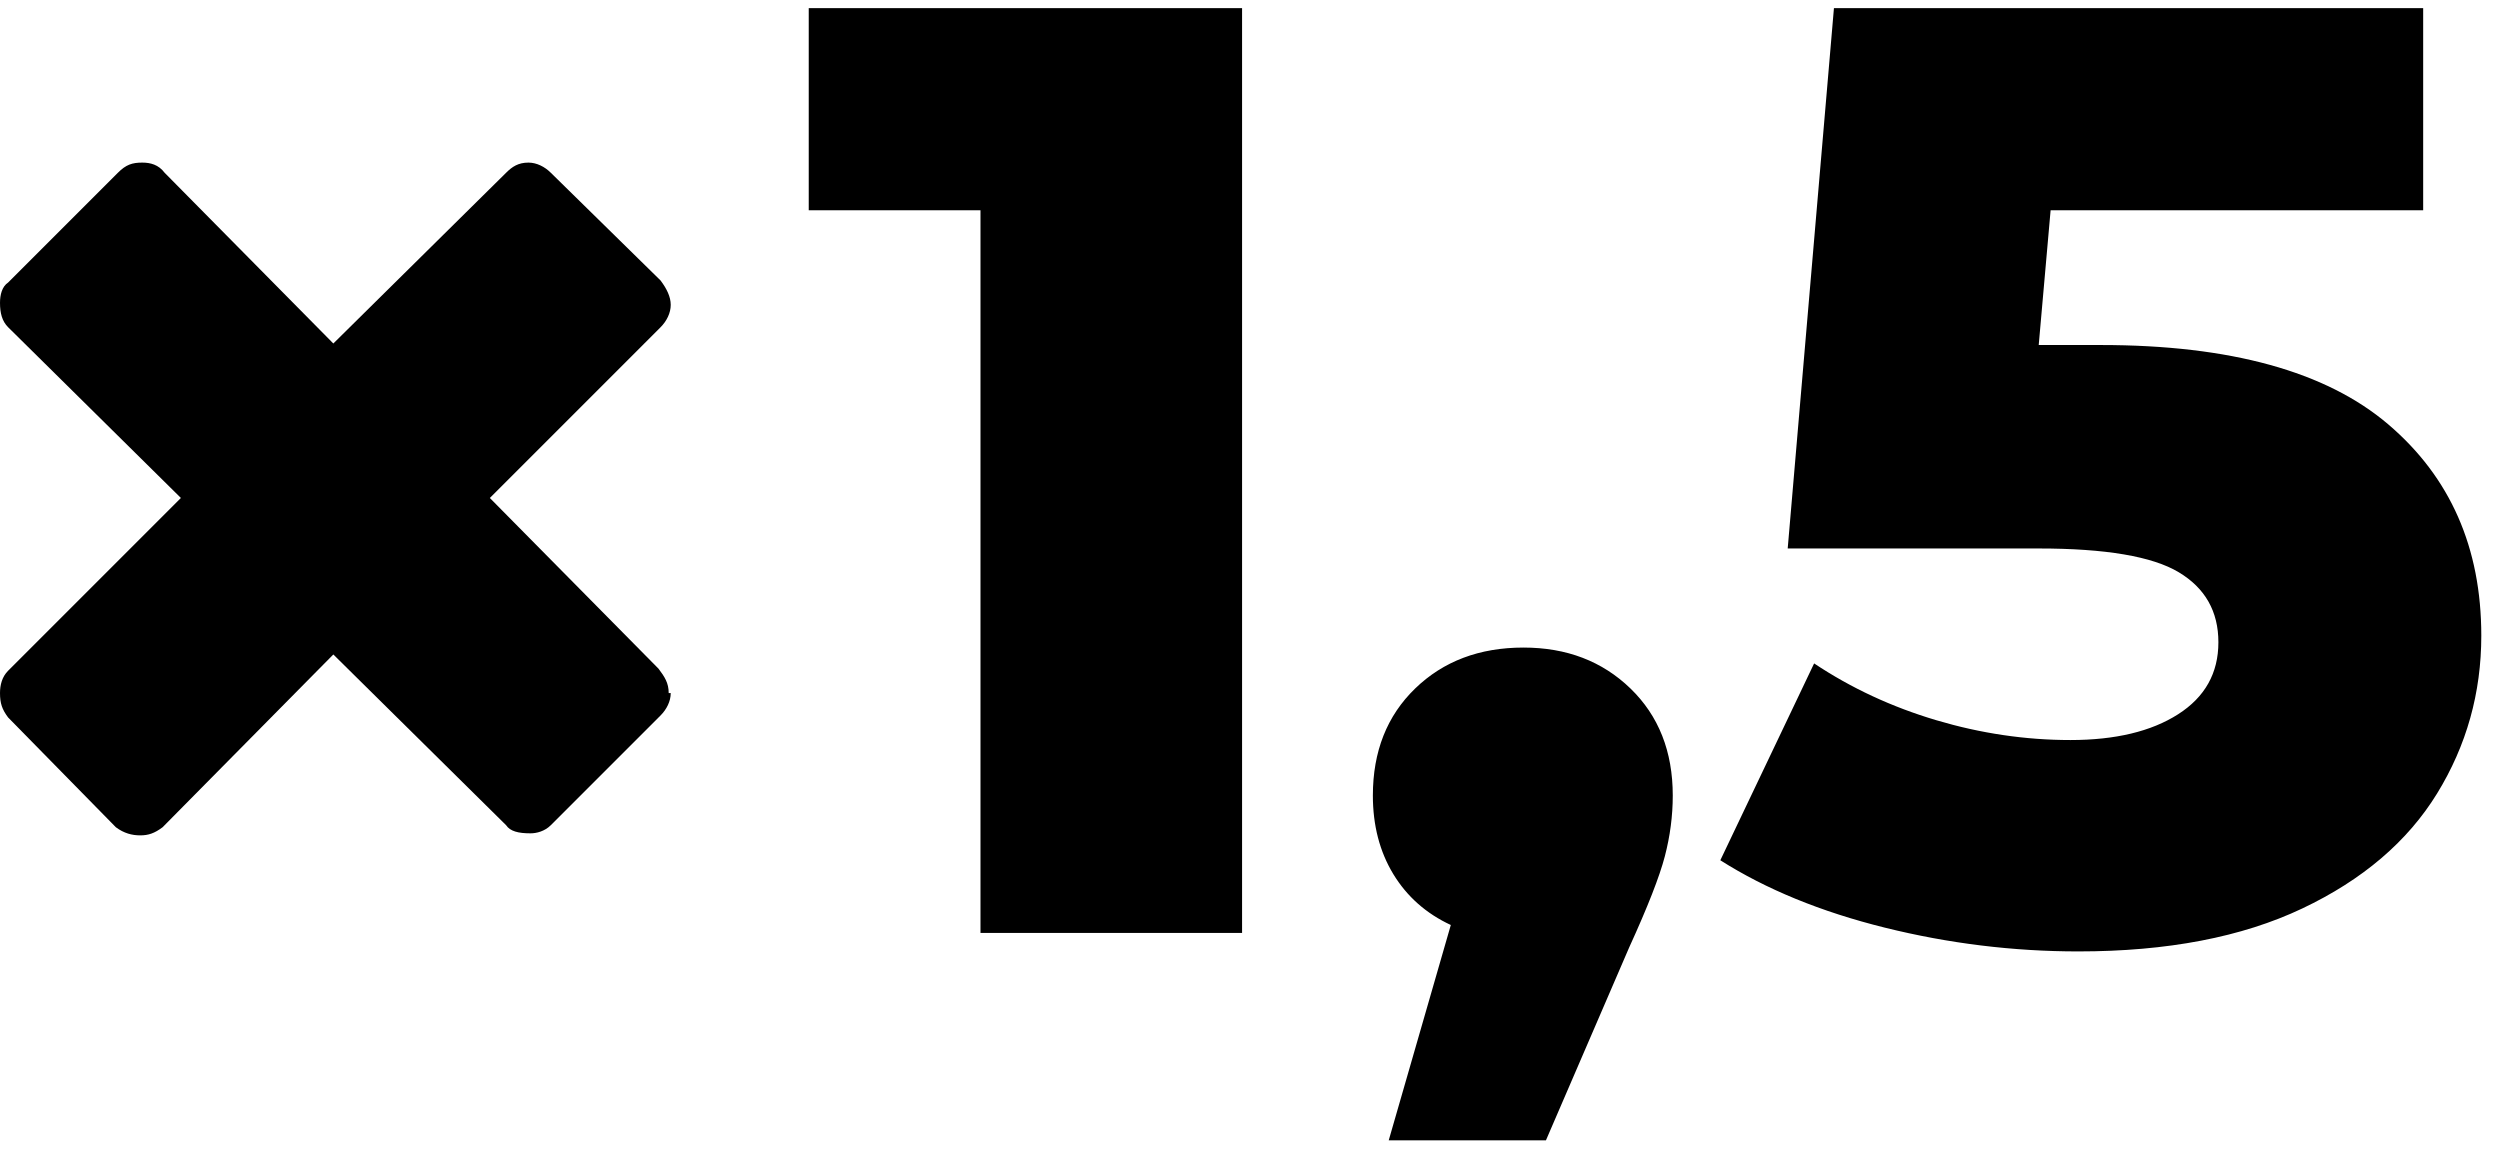
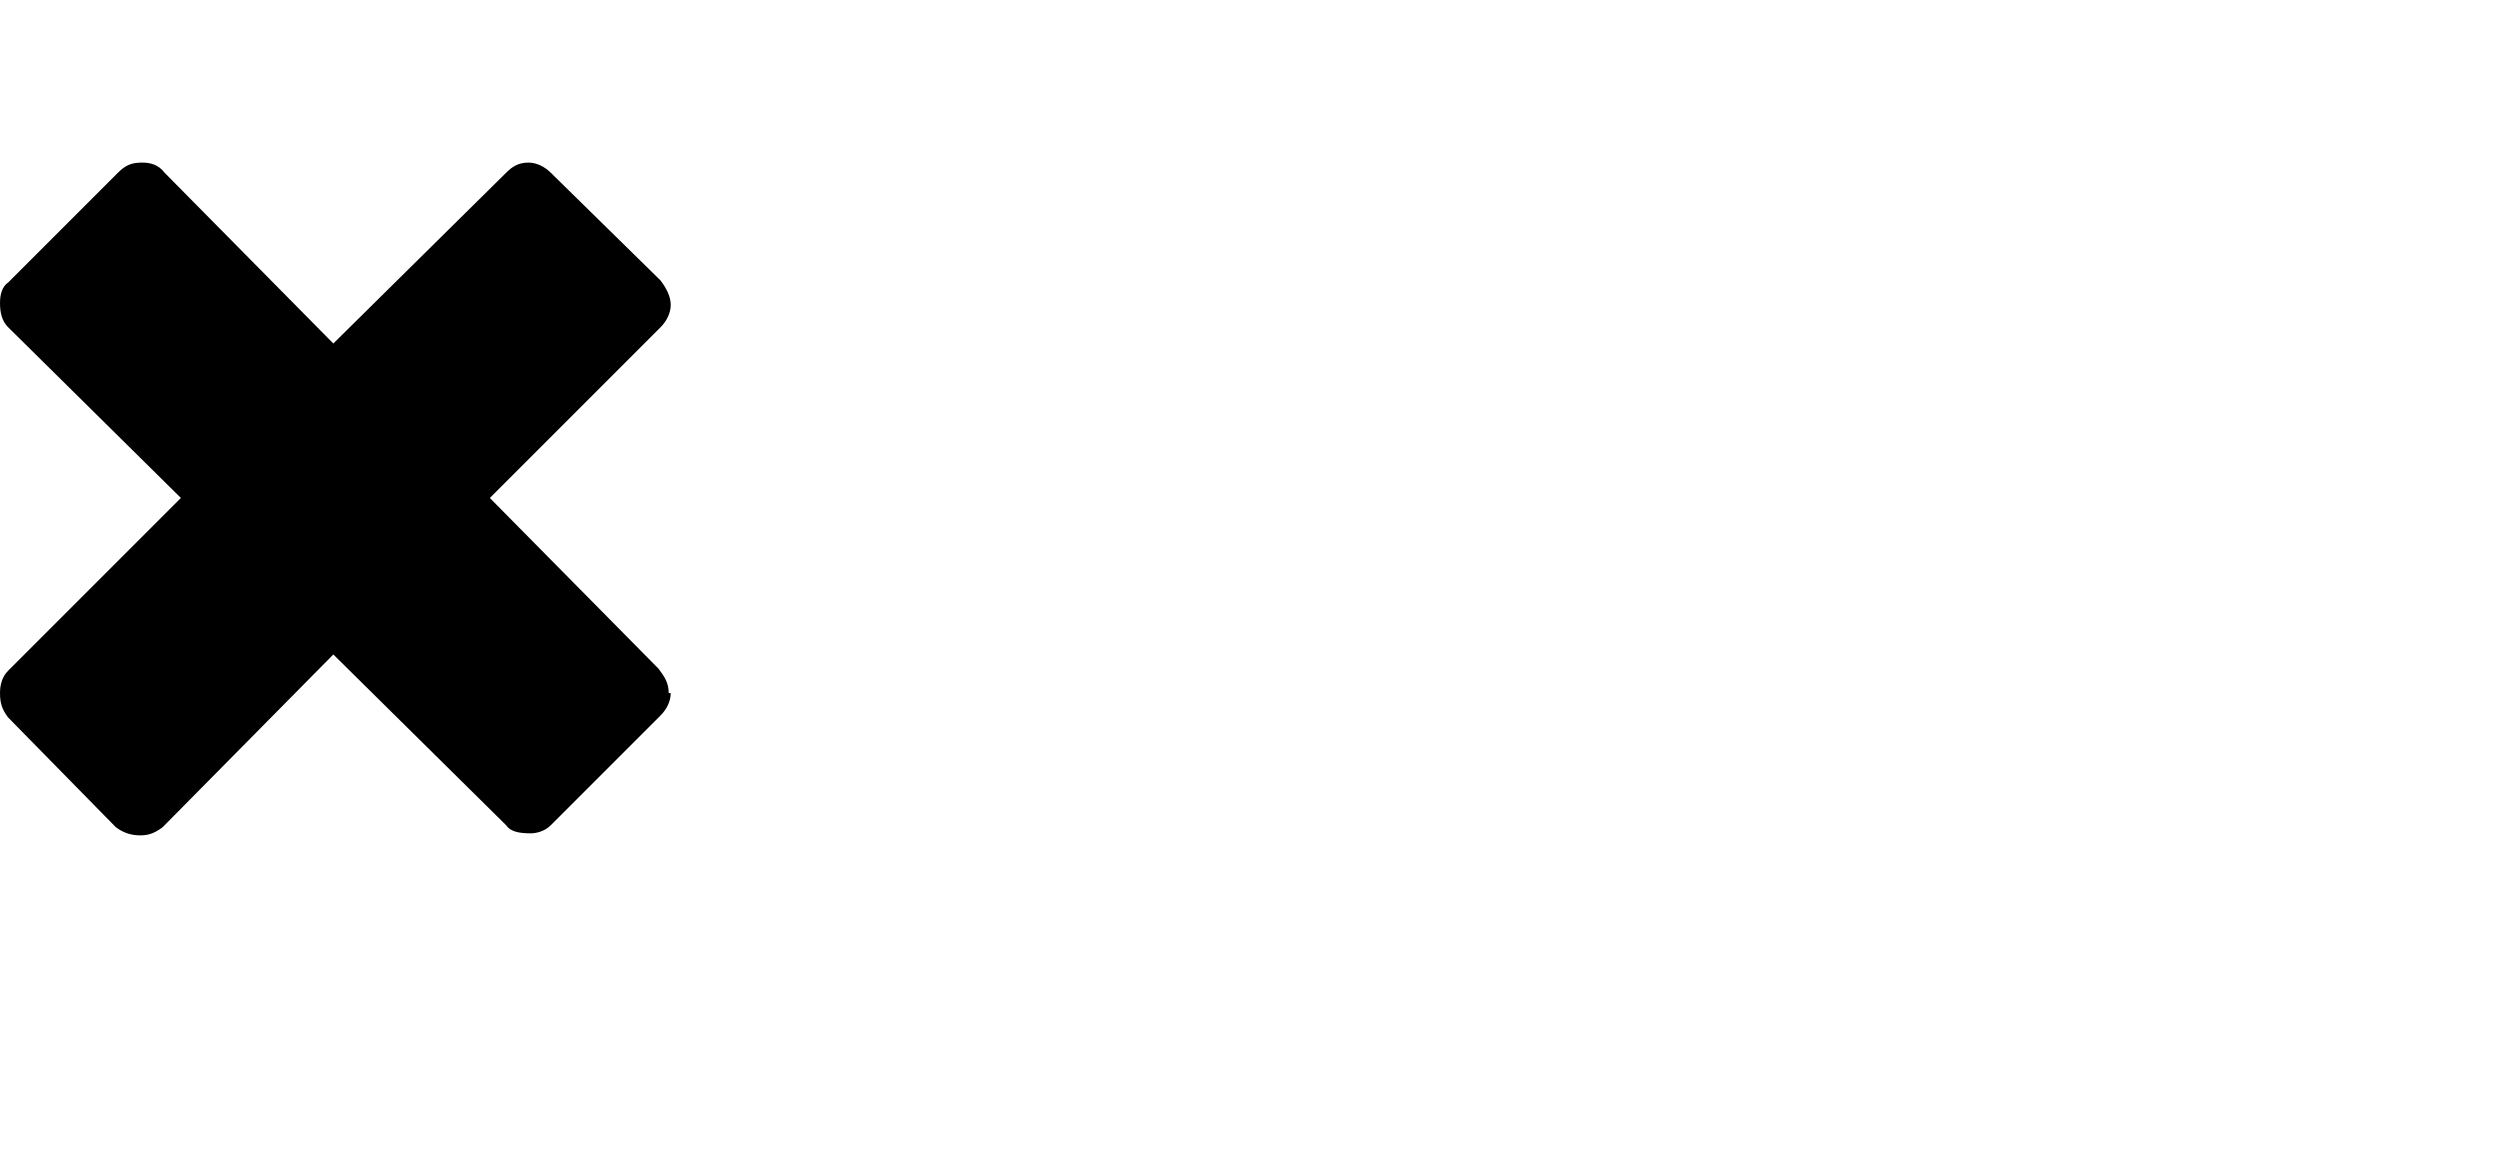
<svg xmlns="http://www.w3.org/2000/svg" width="123px" height="57px" viewBox="0 0 123 57" version="1.1">
  <title>Group 14</title>
  <desc>Created with Sketch.</desc>
  <g id="catalog-item" stroke="none" stroke-width="1" fill="none" fill-rule="evenodd">
    <g id="Group-14" transform="translate(0, 0.4)" fill="#000000" fill-rule="nonzero">
      <path d="M33,33.7 C33,34.1 32.8,34.5 32.5,34.8 L27.1,40.2 C26.8,40.5 26.4,40.6 26.1,40.6 C25.5,40.6 25.1,40.5 24.9,40.2 L16.4,31.8 L8,40.3 C7.6,40.6 7.3,40.7 6.9,40.7 C6.5,40.7 6.1,40.6 5.7,40.3 L0.4,34.9 C0.1,34.5 0,34.2 0,33.7 C0,33.3 0.1,32.9 0.4,32.6 L8.9,24.1 L0.4,15.7 C0.1,15.4 0,15 0,14.5 C0,14.1 0.1,13.7 0.4,13.5 L5.8,8.1 C6.2,7.7 6.5,7.6 7,7.6 C7.4,7.6 7.8,7.7 8.1,8.1 L16.4,16.5 L24.9,8.1 C25.2,7.8 25.5,7.6 26,7.6 C26.4,7.6 26.8,7.8 27.1,8.1 L32.5,13.4 C32.8,13.8 33,14.2 33,14.6 C33,15 32.8,15.4 32.5,15.7 L24.1,24.1 L32.4,32.5 C32.7,32.9 32.9,33.2 32.9,33.7 L33,33.7 Z" id="Path" />
-       <path d="M61.11,45.5 L61.11,0 L39.79,0 L39.79,9.945 L48.24,9.945 L48.24,45.5 L61.11,45.5 Z M76.06,55.705 L80.155,46.215 C81.065,44.222 81.65,42.727 81.91,41.73 C82.17,40.733 82.3,39.737 82.3,38.74 C82.3,36.573 81.607,34.818 80.22,33.475 C78.833,32.132 77.078,31.46 74.955,31.46 C72.788,31.46 71.012,32.132 69.625,33.475 C68.238,34.818 67.545,36.573 67.545,38.74 C67.545,40.213 67.881,41.502 68.552,42.608 C69.224,43.712 70.167,44.547 71.38,45.11 L71.38,45.11 L68.325,55.705 L76.06,55.705 Z M102.255,46.41 C106.632,46.41 110.304,45.706 113.272,44.297 C116.241,42.889 118.451,41.004 119.903,38.642 C121.354,36.281 122.08,33.692 122.08,30.875 C122.08,26.542 120.552,23.075 117.498,20.475 C114.442,17.875 109.73,16.575 103.36,16.575 L103.36,16.575 L100.305,16.575 L100.89,9.945 L119.22,9.945 L119.22,0 L90.23,0 L87.955,26.585 L100.305,26.585 C103.598,26.585 105.895,26.975 107.195,27.755 C108.495,28.535 109.145,29.683 109.145,31.2 C109.145,32.717 108.484,33.898 107.162,34.742 C105.841,35.587 104.075,36.01 101.865,36.01 C99.655,36.01 97.456,35.685 95.267,35.035 C93.079,34.385 91.075,33.453 89.255,32.24 L89.255,32.24 L84.64,41.925 C86.893,43.355 89.591,44.46 92.733,45.24 C95.874,46.02 99.048,46.41 102.255,46.41 Z" id="1,5" />
    </g>
  </g>
</svg>